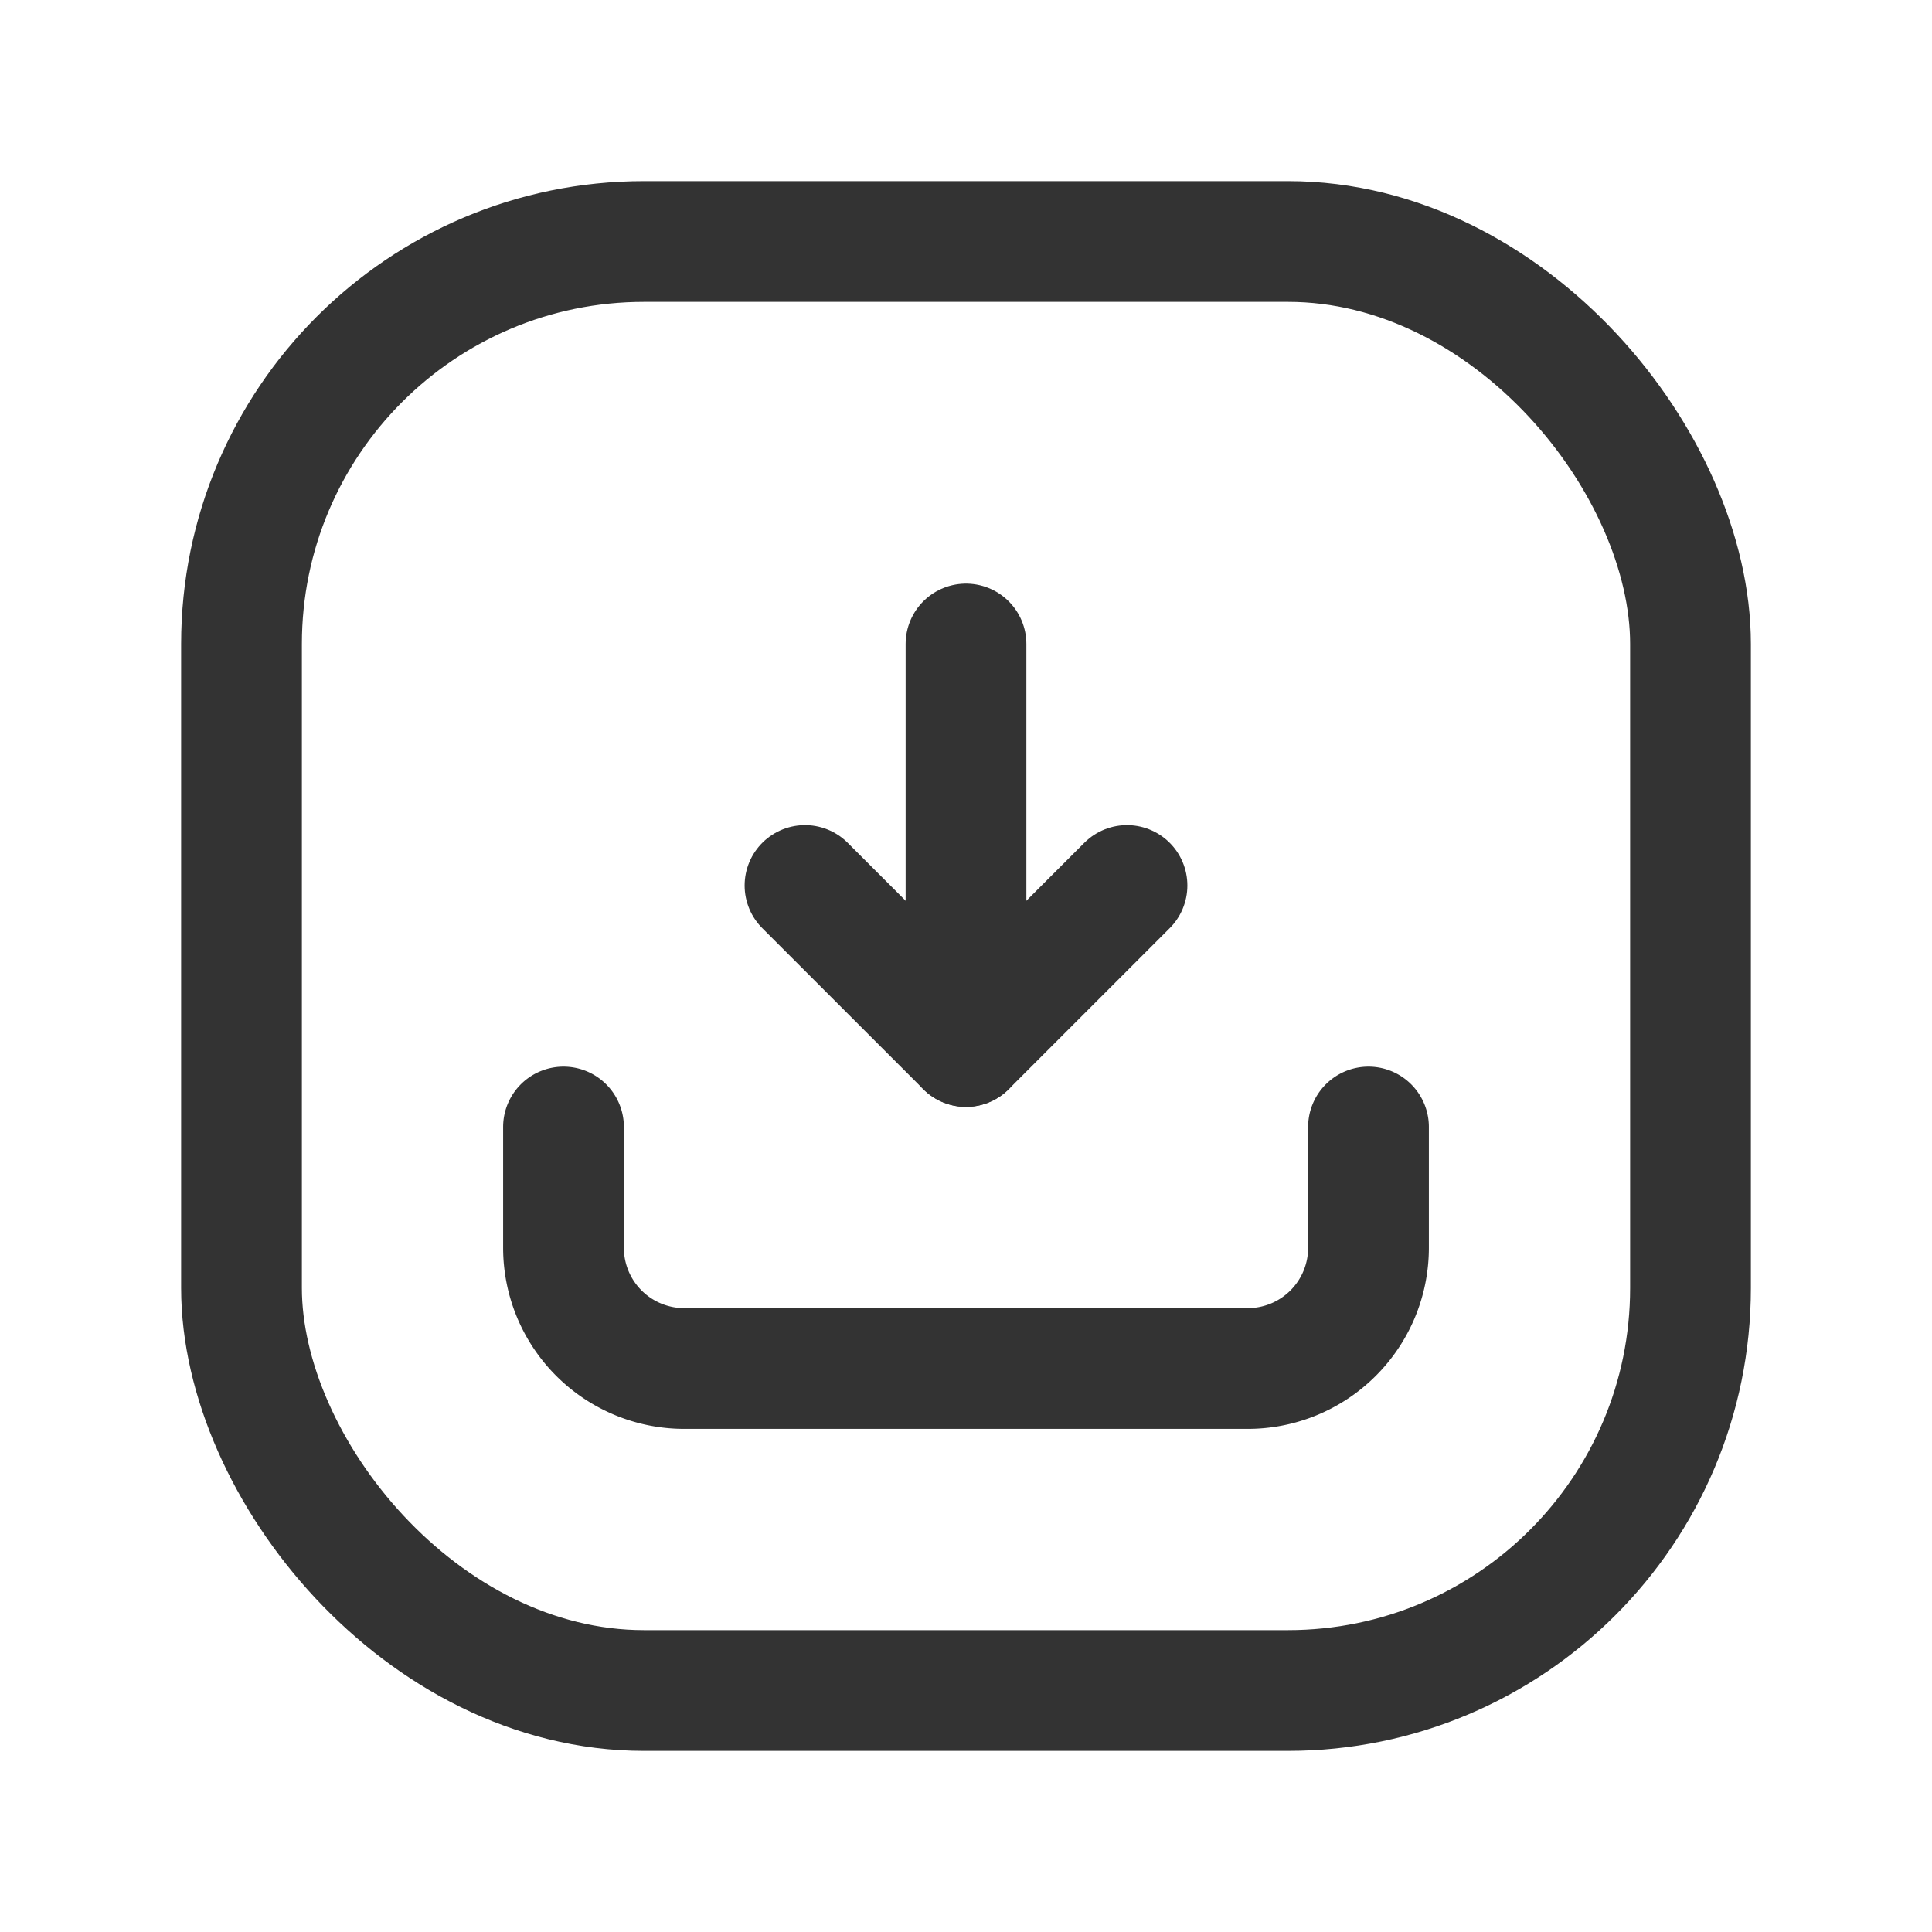
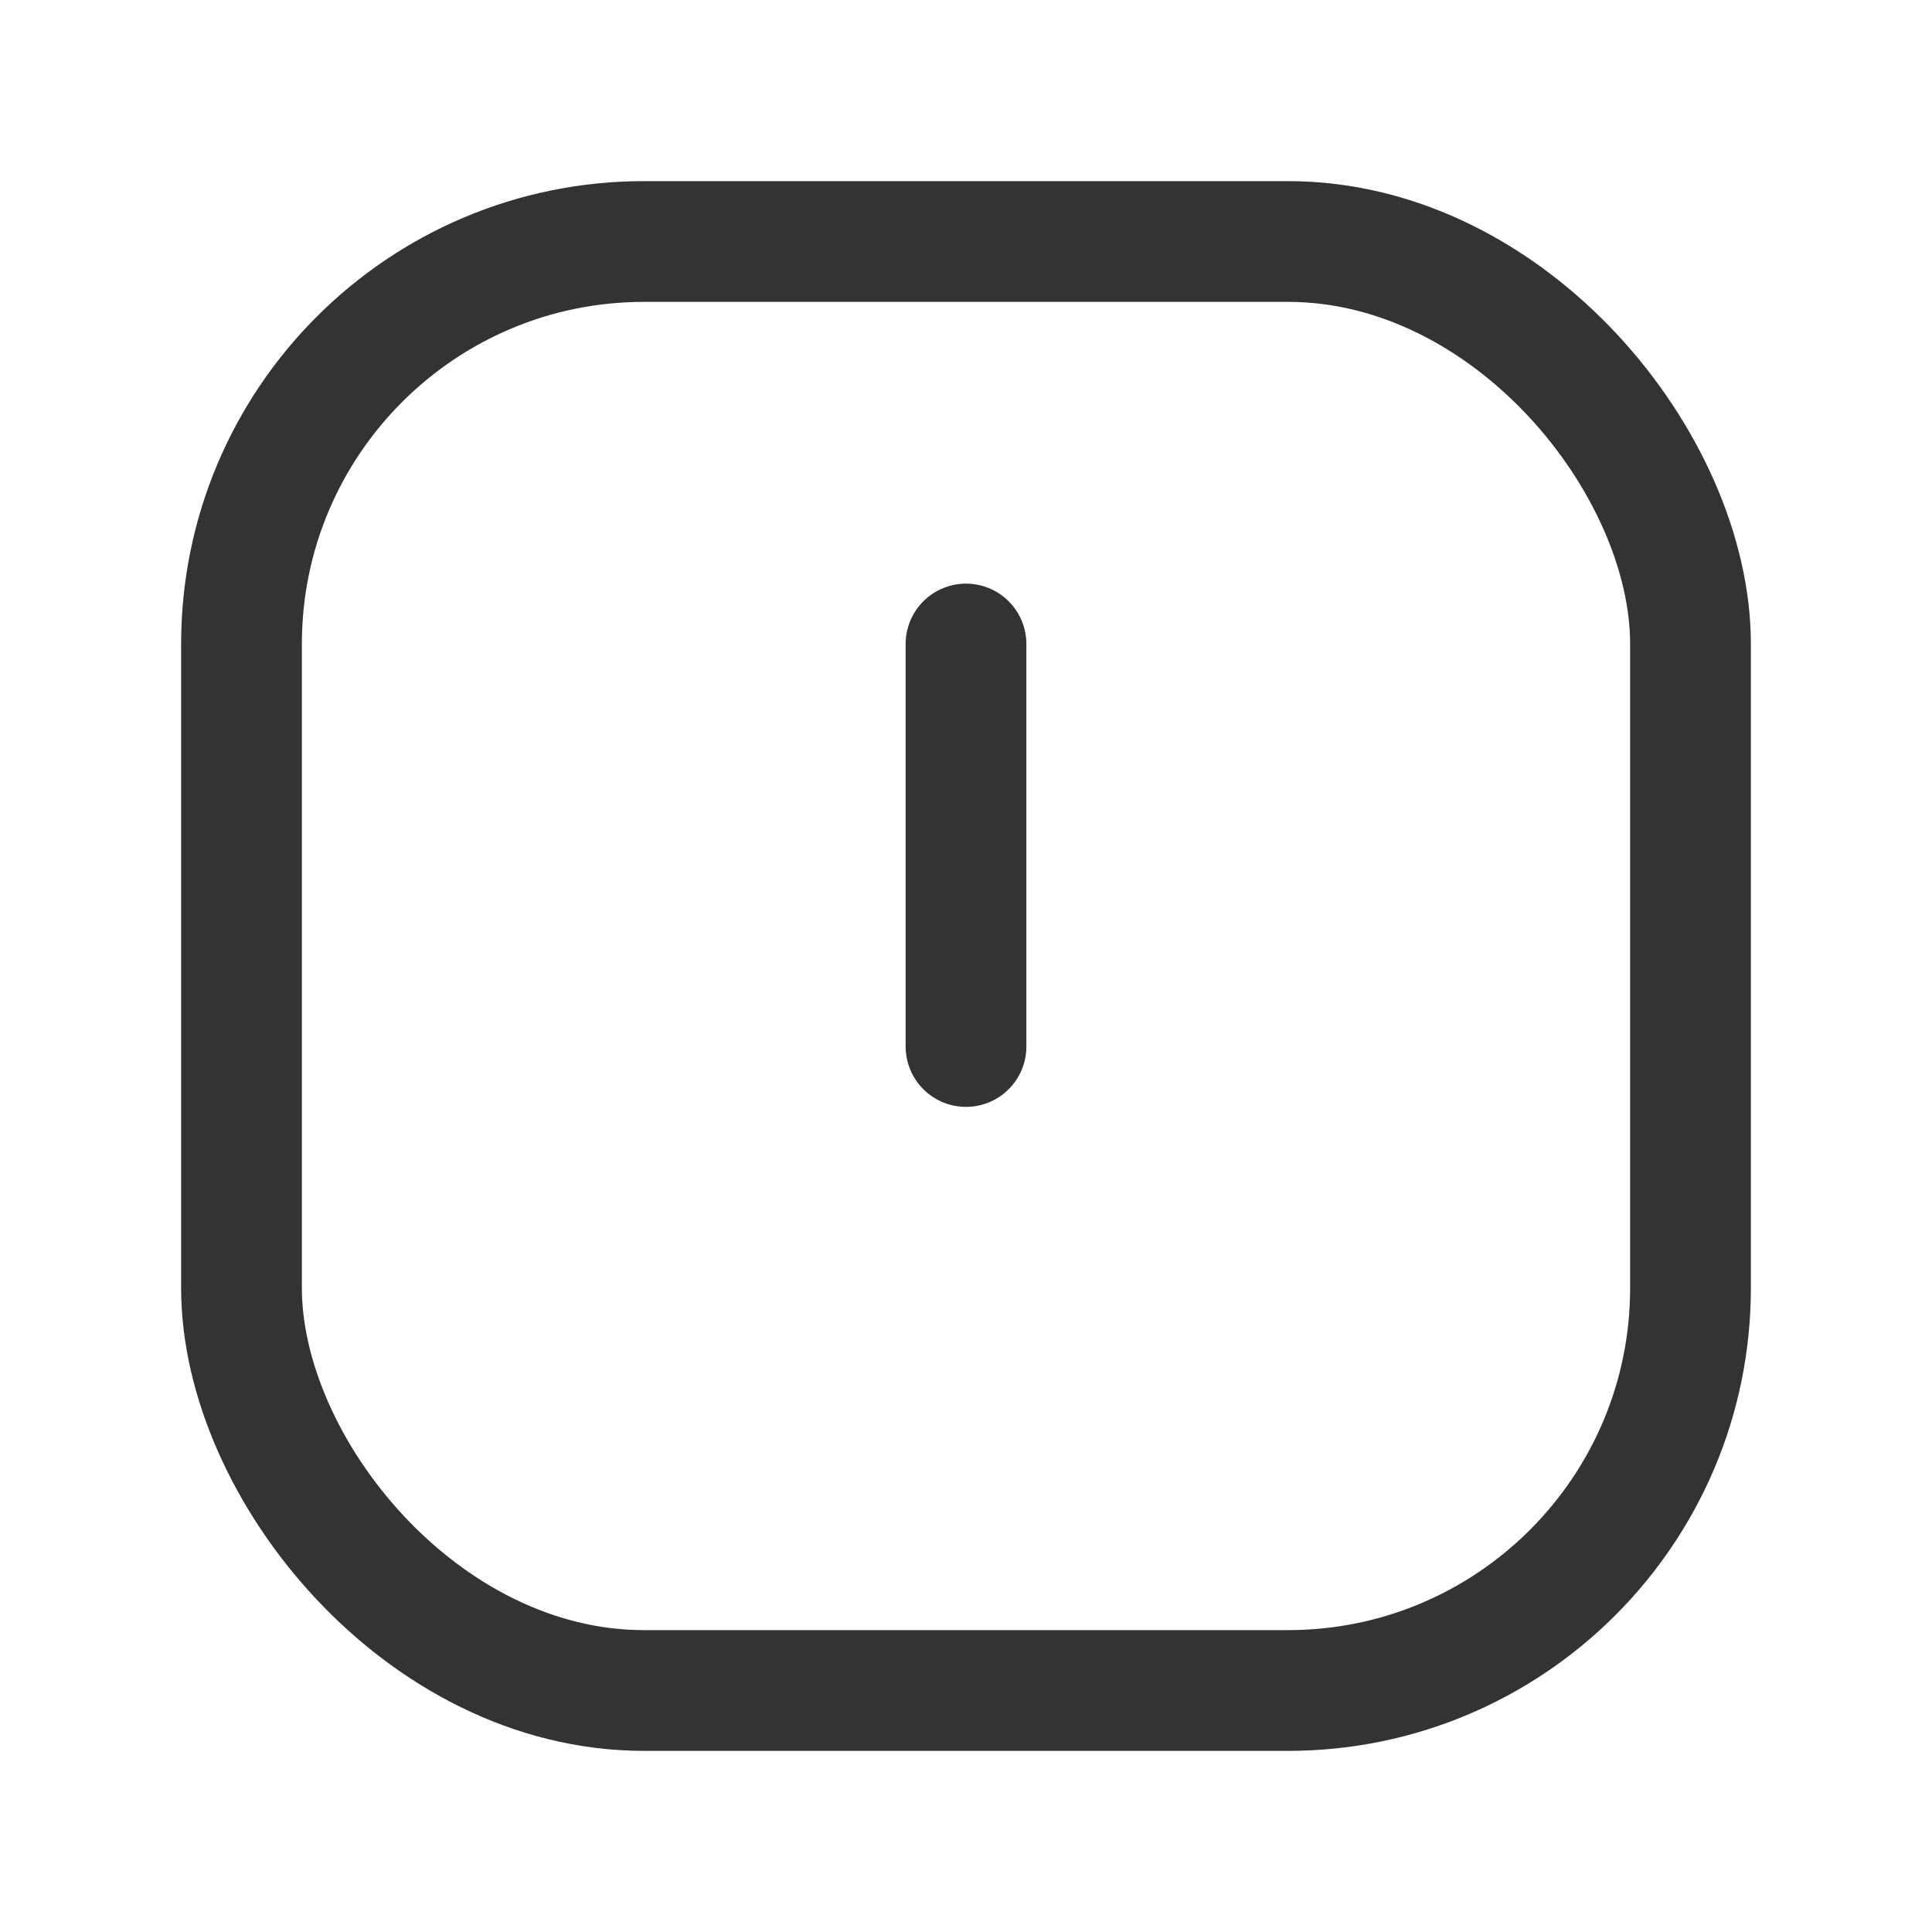
<svg xmlns="http://www.w3.org/2000/svg" height="24" width="24" viewBox="0 0 24 24">
  <title>24 download square 1</title>
  <g fill="#333333" class="nc-icon-wrapper">
-     <path d="M17,14v1.5A1.5,1.5,0,0,1,15.5,17h-7A1.5,1.5,0,0,1,7,15.5V14" fill="none" stroke="#333333" stroke-linecap="round" stroke-linejoin="round" stroke-width="1.5" />
    <path fill="none" stroke="#333333" stroke-linecap="round" stroke-linejoin="round" stroke-width="1.5" d="M12 13L12 8" />
-     <path fill="none" stroke="#333333" stroke-linecap="round" stroke-linejoin="round" stroke-width="1.5" d="M10 11L12 13 14 11" />
    <rect x="3" y="3" width="18" height="18" rx="5" stroke-width="1.5" stroke="#333333" stroke-linecap="round" stroke-linejoin="round" fill="none" />
  </g>
</svg>